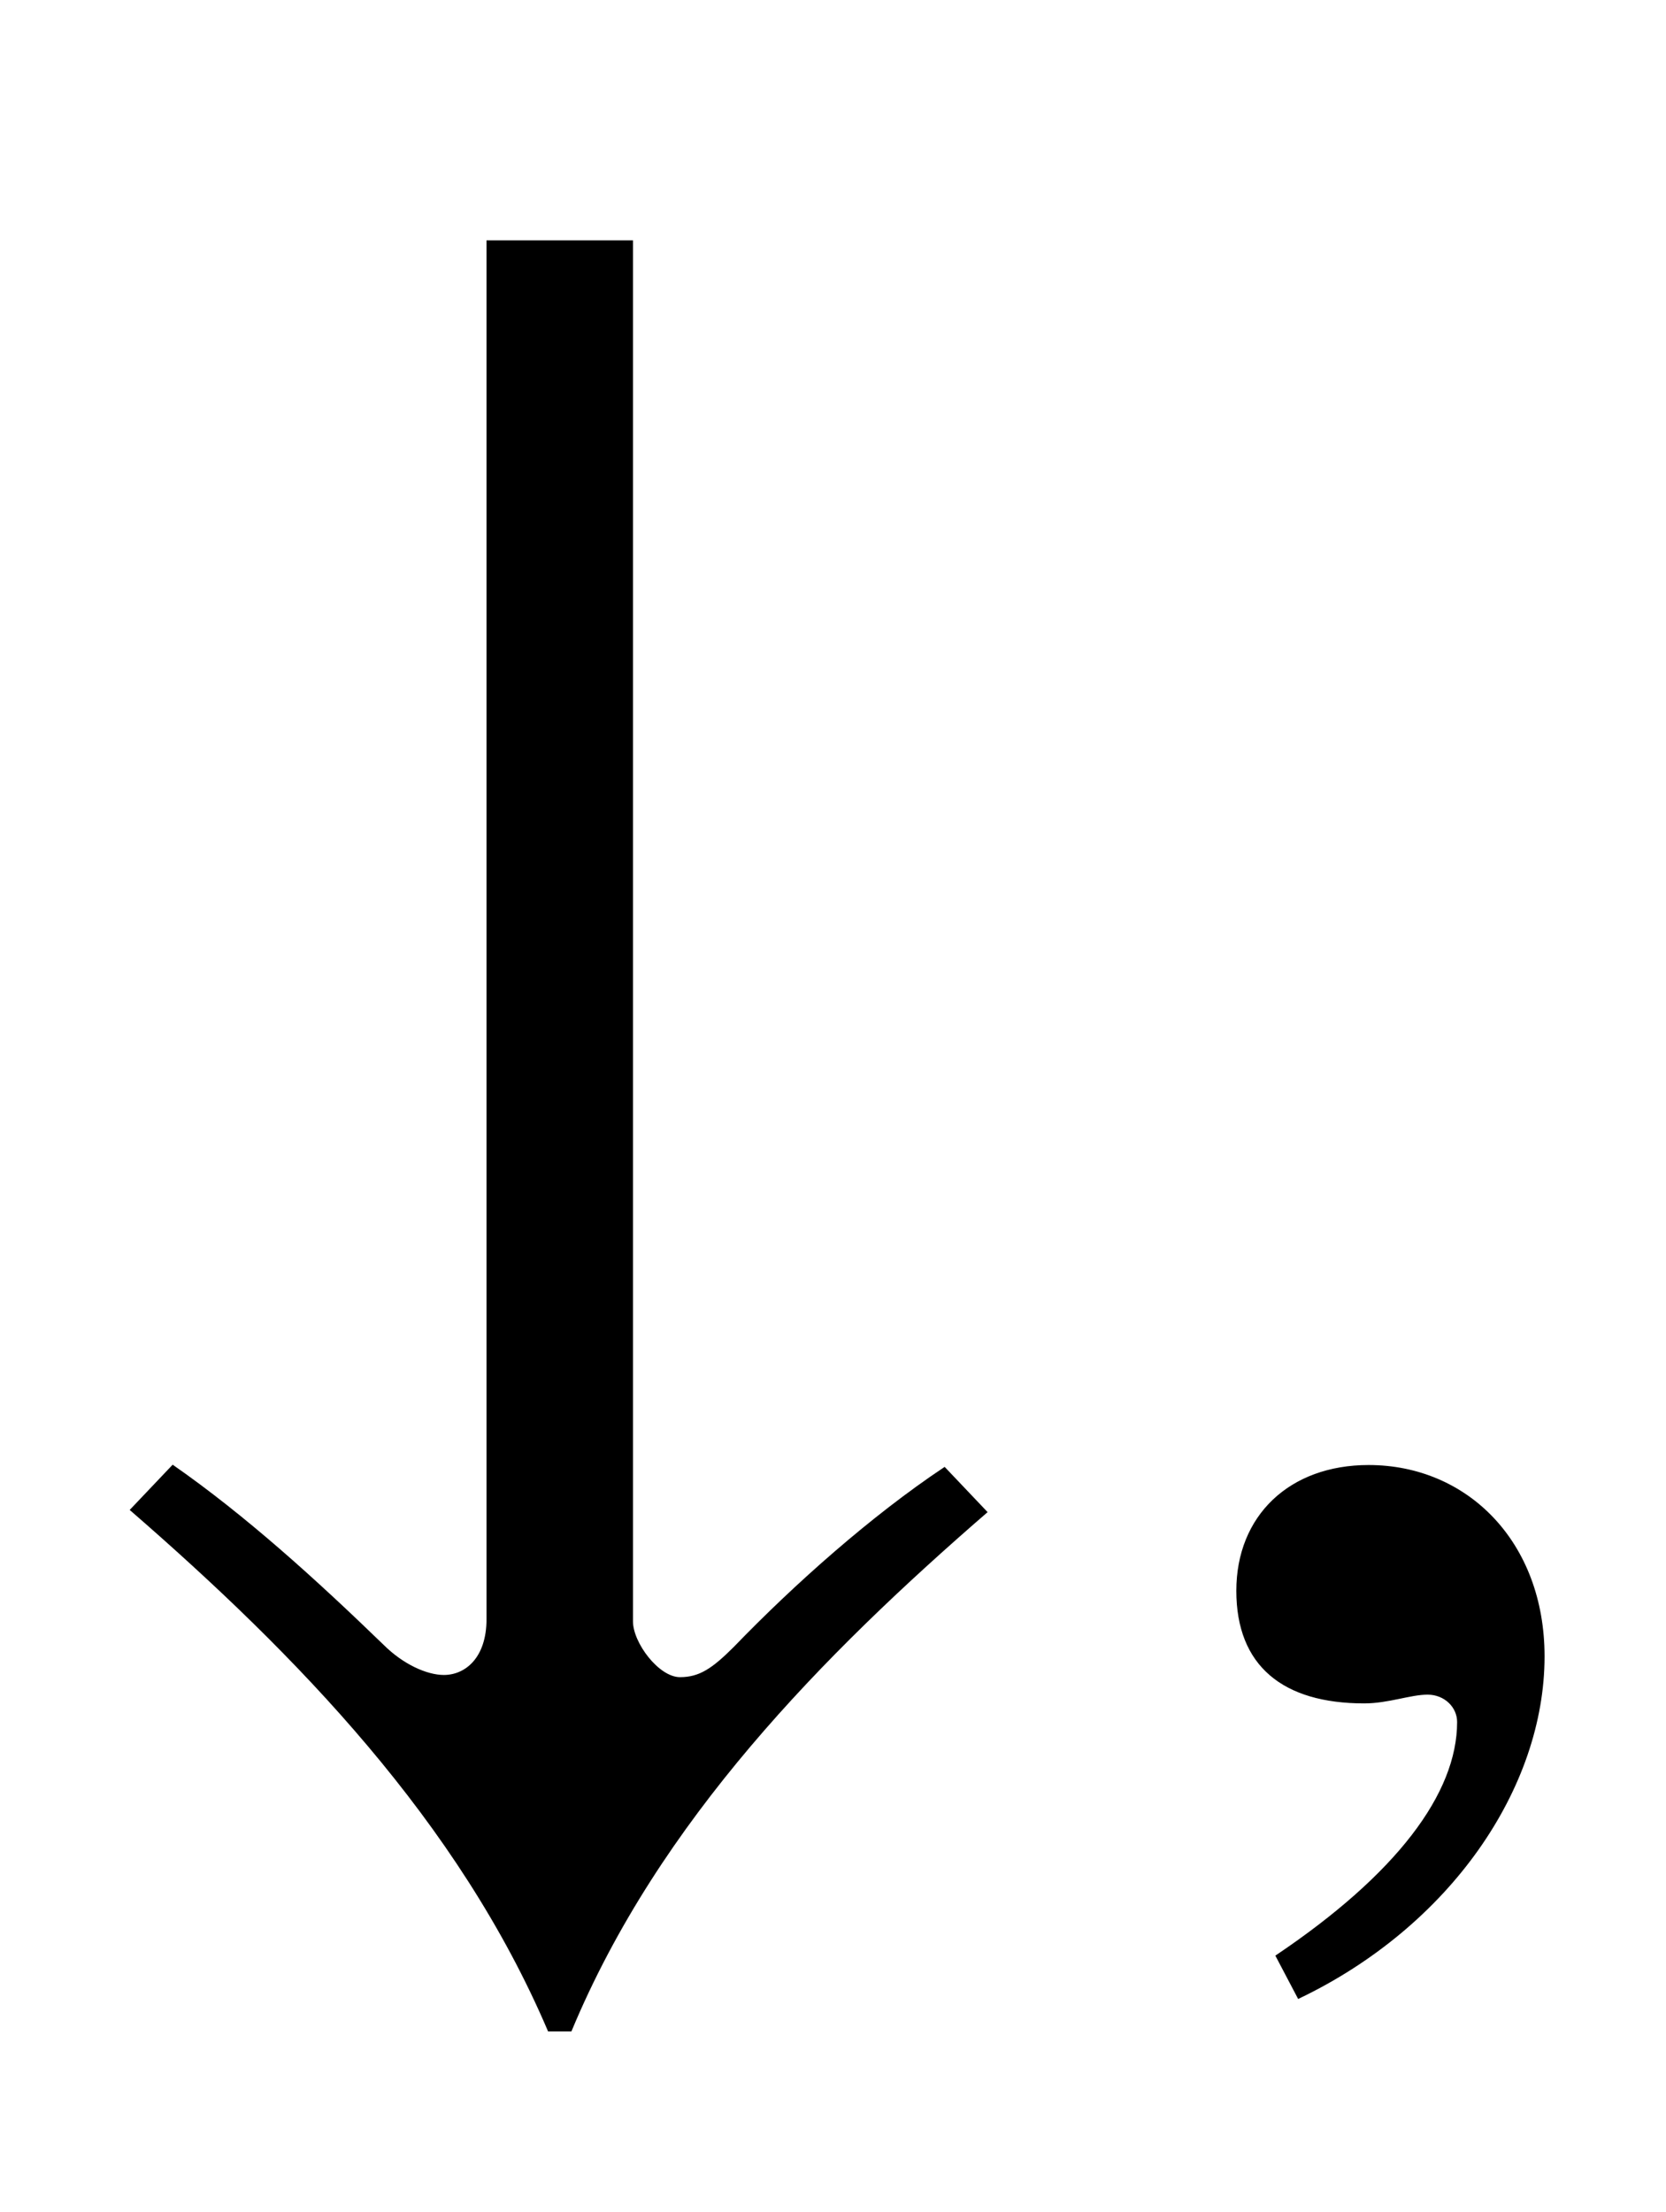
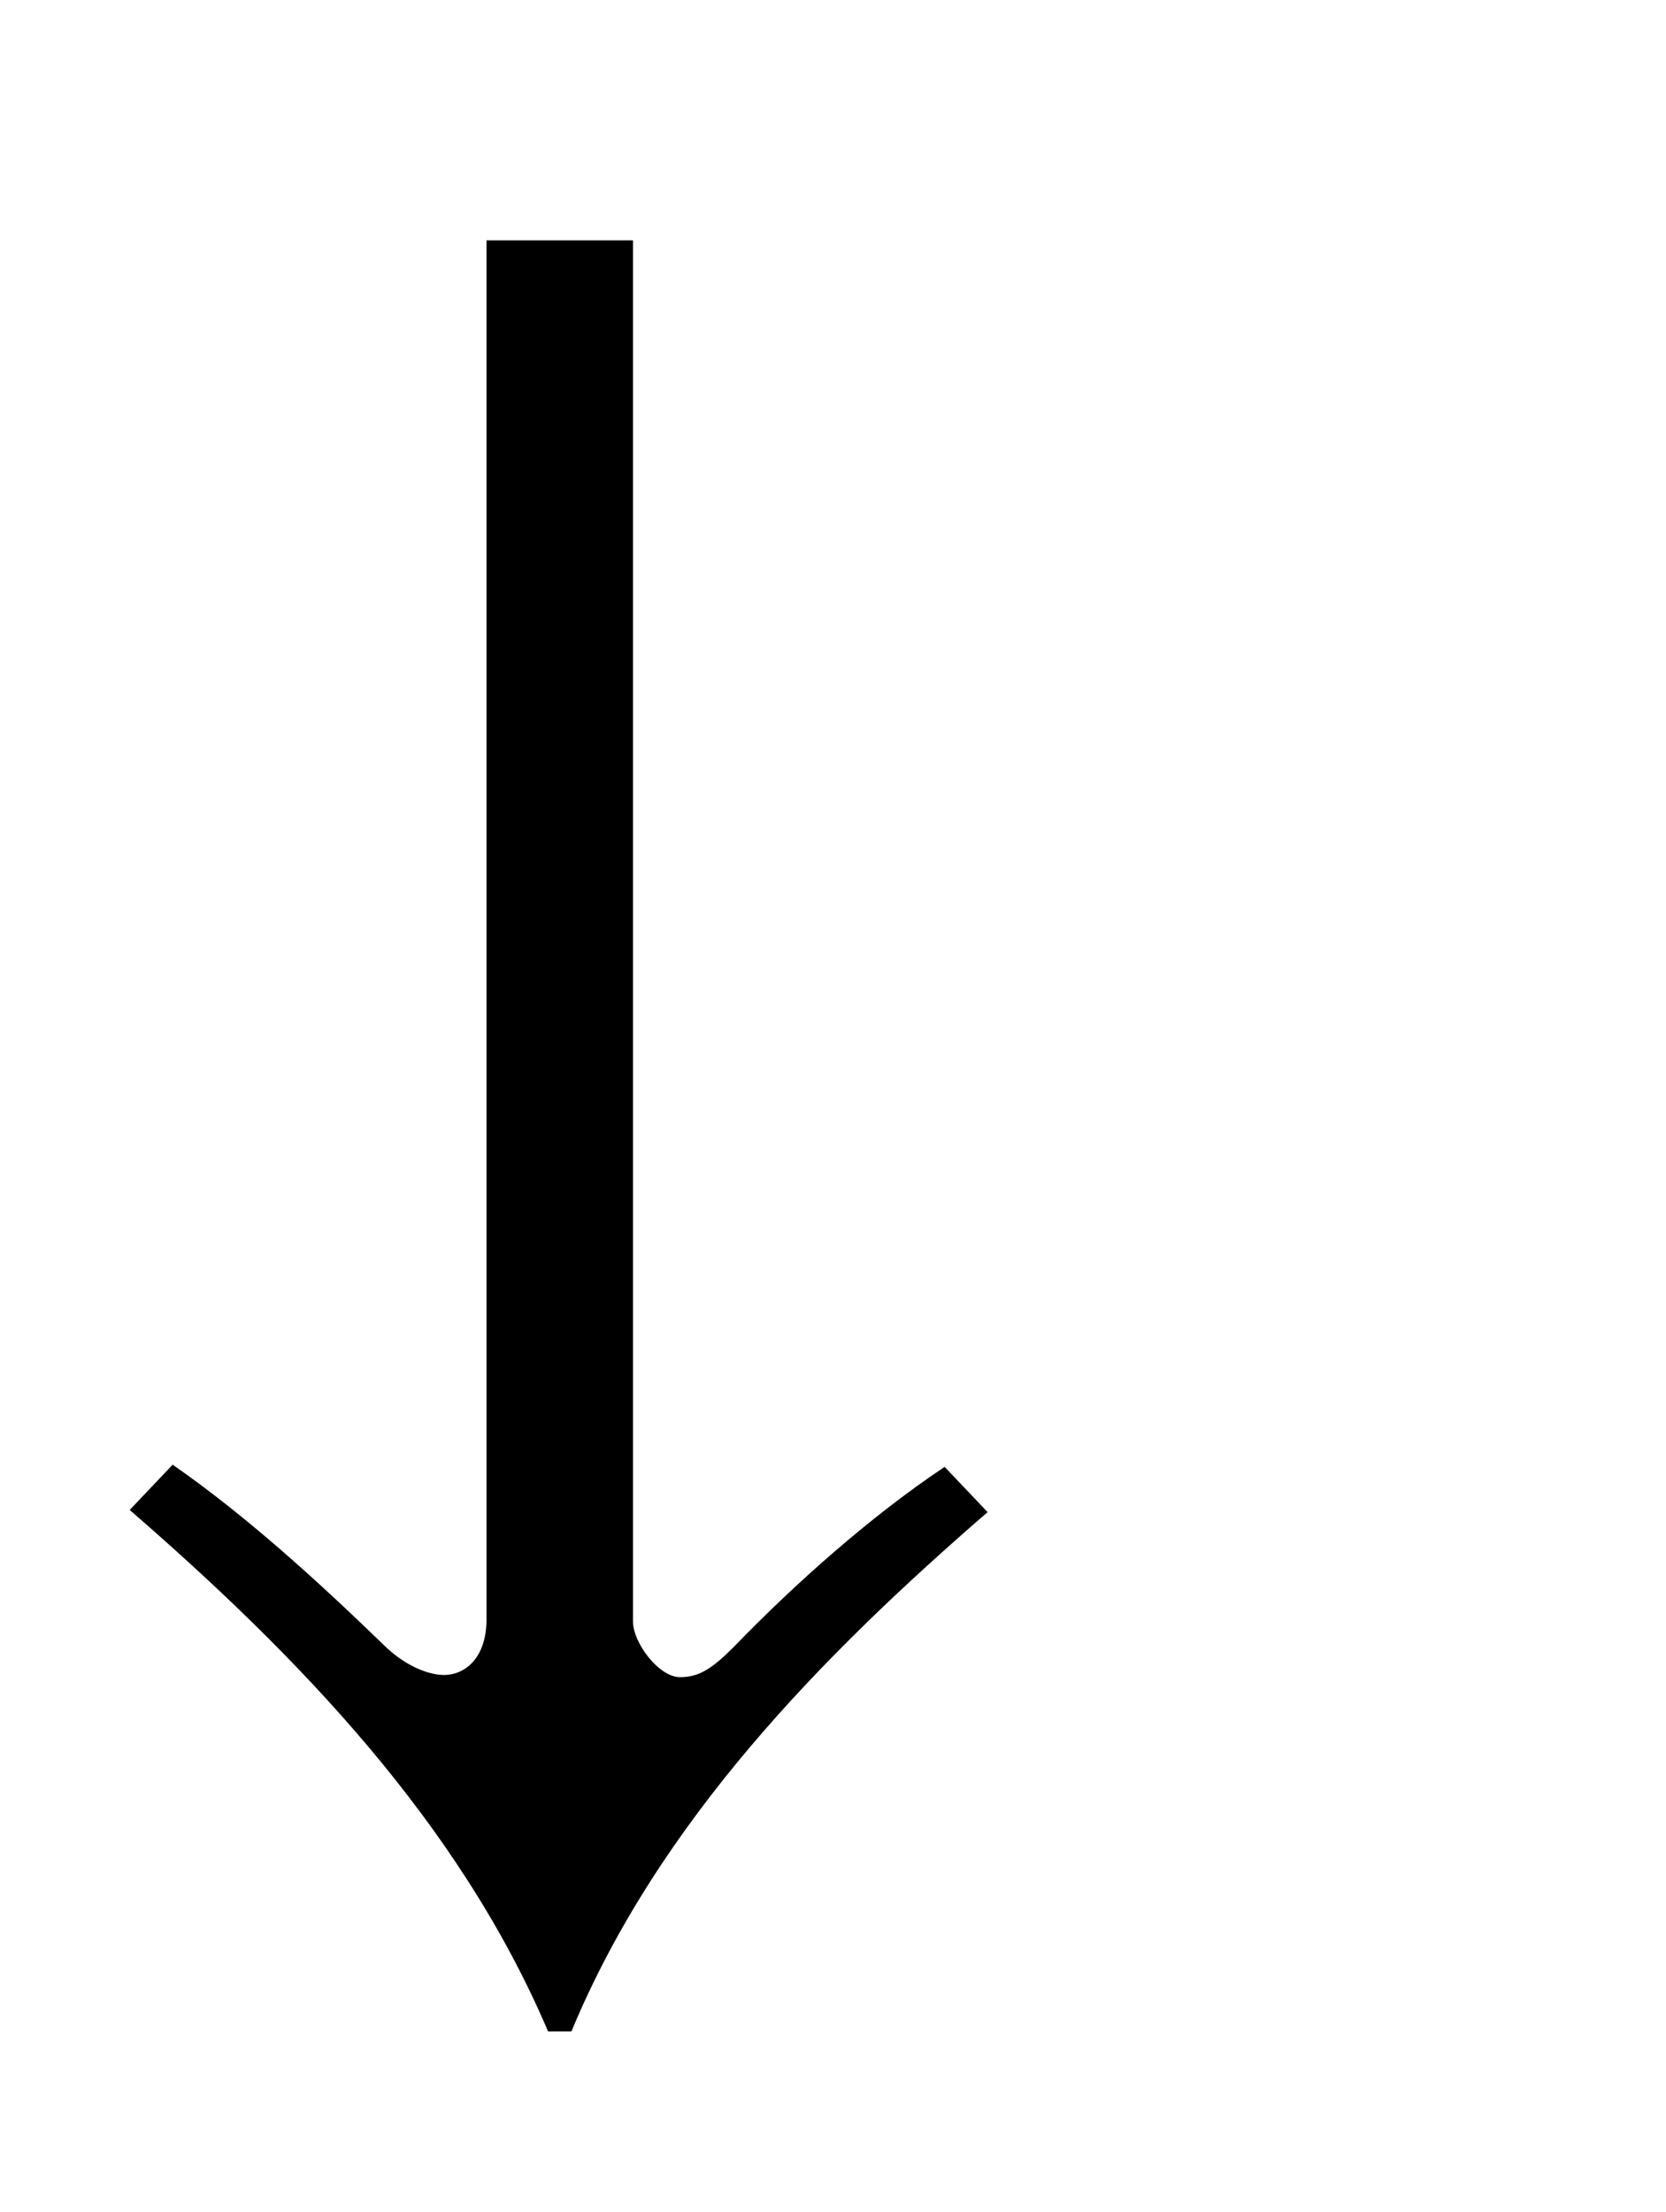
<svg xmlns="http://www.w3.org/2000/svg" xmlns:xlink="http://www.w3.org/1999/xlink" data-style="vertical-align:-.555ex" width="1.77ex" height="2.349ex" aria-labelledby="MathJax-SVG-1-Title" viewBox="0 -772.4 762 1011.4">
  <defs aria-hidden="true">
    <path id="a" stroke-width="1" d="M432 101l19-20C376 16 301-60 261-156h-10C210-60 136 16 60 82l19 20c33-23 65-52 96-82 9-9 20-14 28-14 10 0 20 8 20 26v630h66V31c0-10 12-26 22-26 9 0 15 4 25 14 28 29 63 60 96 82z" />
-     <path id="b" stroke-width="1" d="M83-141l-10 19c55 37 83 74 83 107 0 7-6 13-14 13s-18-4-29-4C76-6 55 11 55 45s24 57 60 57c45 0 80-35 80-87 0-60-43-123-112-156z" />
  </defs>
  <g fill="currentColor" stroke="currentColor" stroke-width="0" aria-hidden="true" transform="scale(1 -1)">
    <use xlink:href="#a" />
    <use x="511" xlink:href="#b" />
  </g>
</svg>